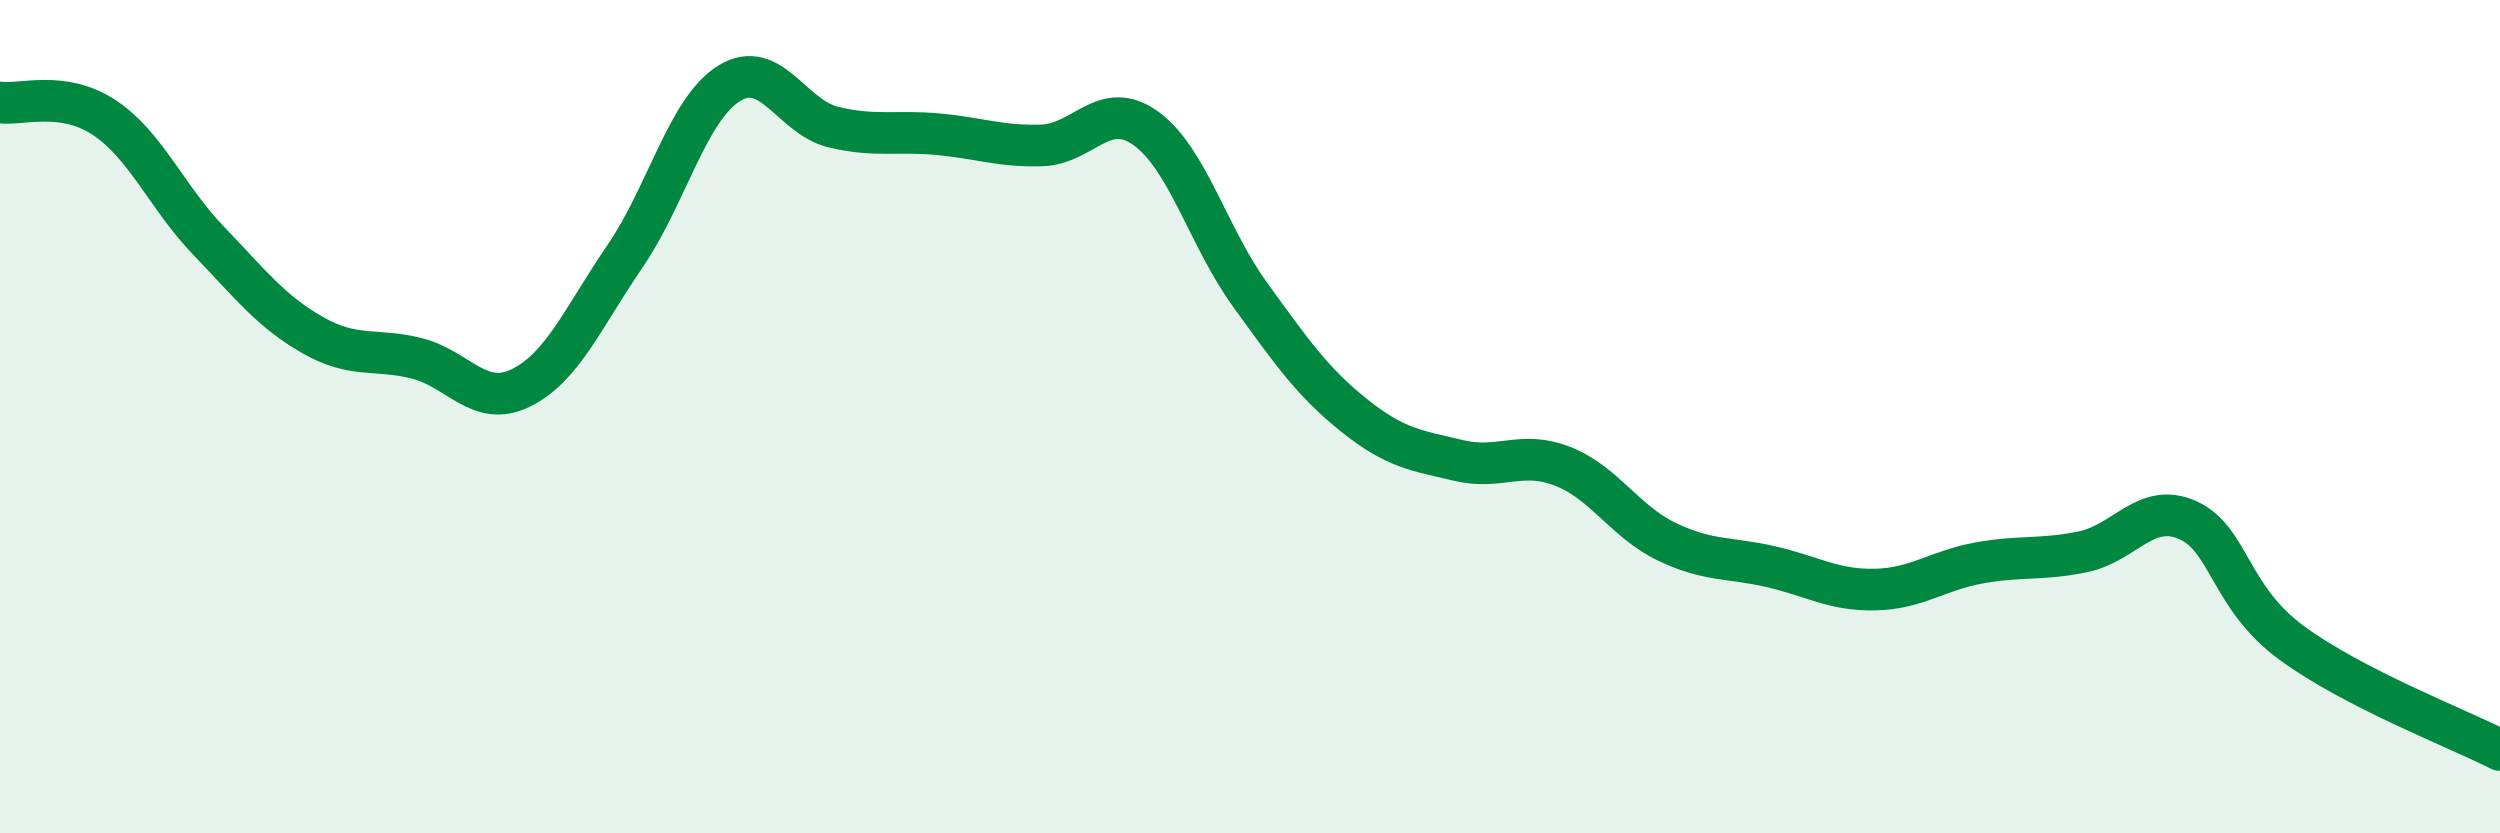
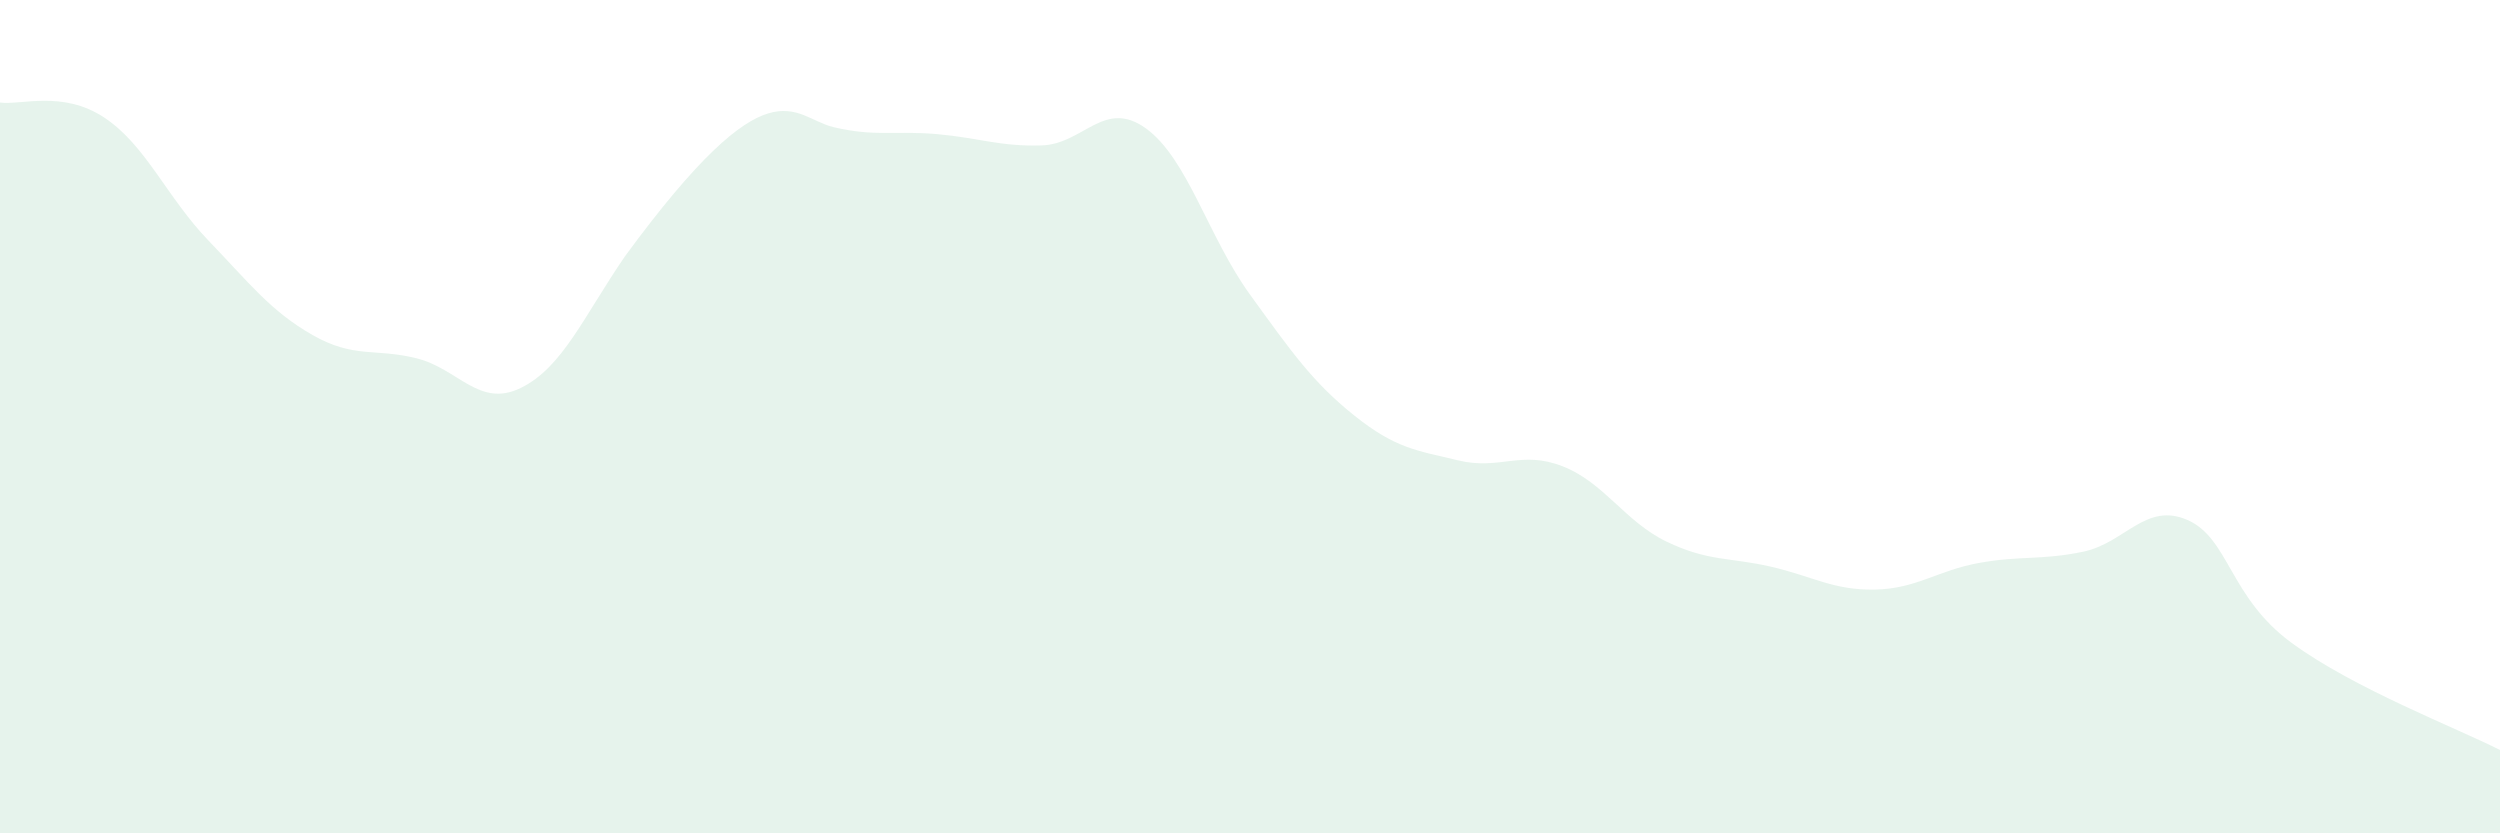
<svg xmlns="http://www.w3.org/2000/svg" width="60" height="20" viewBox="0 0 60 20">
-   <path d="M 0,2.46 C 0.5,2.53 1.5,2.16 2.5,2.82 C 3.5,3.48 4,4.73 5,5.77 C 6,6.81 6.5,7.47 7.5,8.04 C 8.5,8.61 9,8.35 10,8.6 C 11,8.85 11.5,9.8 12.5,9.31 C 13.5,8.82 14,7.61 15,6.15 C 16,4.69 16.5,2.62 17.5,2 C 18.5,1.38 19,2.81 20,3.05 C 21,3.29 21.5,3.13 22.5,3.22 C 23.5,3.31 24,3.52 25,3.49 C 26,3.46 26.5,2.36 27.5,3.08 C 28.5,3.8 29,5.69 30,7.07 C 31,8.45 31.5,9.17 32.5,9.97 C 33.5,10.77 34,10.81 35,11.05 C 36,11.29 36.5,10.8 37.5,11.19 C 38.5,11.58 39,12.52 40,13 C 41,13.48 41.5,13.37 42.5,13.6 C 43.5,13.83 44,14.17 45,14.15 C 46,14.13 46.5,13.69 47.5,13.51 C 48.5,13.33 49,13.45 50,13.24 C 51,13.03 51.5,12.04 52.5,12.48 C 53.5,12.92 53.5,14.33 55,15.43 C 56.5,16.53 59,17.49 60,18L60 20L0 20Z" fill="#008740" opacity="0.1" stroke-linecap="round" stroke-linejoin="round" />
-   <path d="M 0,2.46 C 0.5,2.53 1.5,2.16 2.5,2.82 C 3.5,3.48 4,4.73 5,5.77 C 6,6.81 6.5,7.47 7.5,8.04 C 8.5,8.61 9,8.35 10,8.6 C 11,8.85 11.5,9.8 12.5,9.31 C 13.5,8.82 14,7.61 15,6.15 C 16,4.69 16.5,2.62 17.5,2 C 18.5,1.38 19,2.81 20,3.05 C 21,3.29 21.5,3.13 22.5,3.22 C 23.5,3.31 24,3.52 25,3.49 C 26,3.46 26.5,2.36 27.5,3.08 C 28.5,3.8 29,5.69 30,7.07 C 31,8.45 31.5,9.17 32.5,9.97 C 33.5,10.77 34,10.81 35,11.05 C 36,11.29 36.5,10.8 37.5,11.19 C 38.5,11.58 39,12.52 40,13 C 41,13.48 41.5,13.37 42.5,13.6 C 43.5,13.83 44,14.17 45,14.15 C 46,14.13 46.5,13.69 47.5,13.51 C 48.5,13.33 49,13.45 50,13.24 C 51,13.03 51.5,12.04 52.5,12.48 C 53.5,12.92 53.5,14.33 55,15.43 C 56.5,16.53 59,17.49 60,18" stroke="#008740" stroke-width="1" fill="none" stroke-linecap="round" stroke-linejoin="round" />
+   <path d="M 0,2.46 C 0.5,2.53 1.5,2.16 2.5,2.82 C 3.5,3.48 4,4.73 5,5.77 C 6,6.81 6.5,7.47 7.5,8.04 C 8.5,8.61 9,8.35 10,8.6 C 11,8.85 11.5,9.8 12.5,9.31 C 13.5,8.82 14,7.61 15,6.15 C 18.5,1.38 19,2.81 20,3.05 C 21,3.29 21.5,3.13 22.5,3.22 C 23.5,3.31 24,3.52 25,3.49 C 26,3.46 26.5,2.36 27.5,3.08 C 28.5,3.8 29,5.69 30,7.07 C 31,8.45 31.5,9.17 32.5,9.97 C 33.5,10.77 34,10.81 35,11.05 C 36,11.29 36.5,10.8 37.5,11.19 C 38.5,11.58 39,12.52 40,13 C 41,13.48 41.5,13.37 42.5,13.6 C 43.5,13.83 44,14.17 45,14.15 C 46,14.13 46.5,13.69 47.5,13.51 C 48.5,13.33 49,13.45 50,13.24 C 51,13.03 51.5,12.04 52.5,12.48 C 53.5,12.92 53.5,14.33 55,15.43 C 56.5,16.53 59,17.49 60,18L60 20L0 20Z" fill="#008740" opacity="0.1" stroke-linecap="round" stroke-linejoin="round" />
</svg>